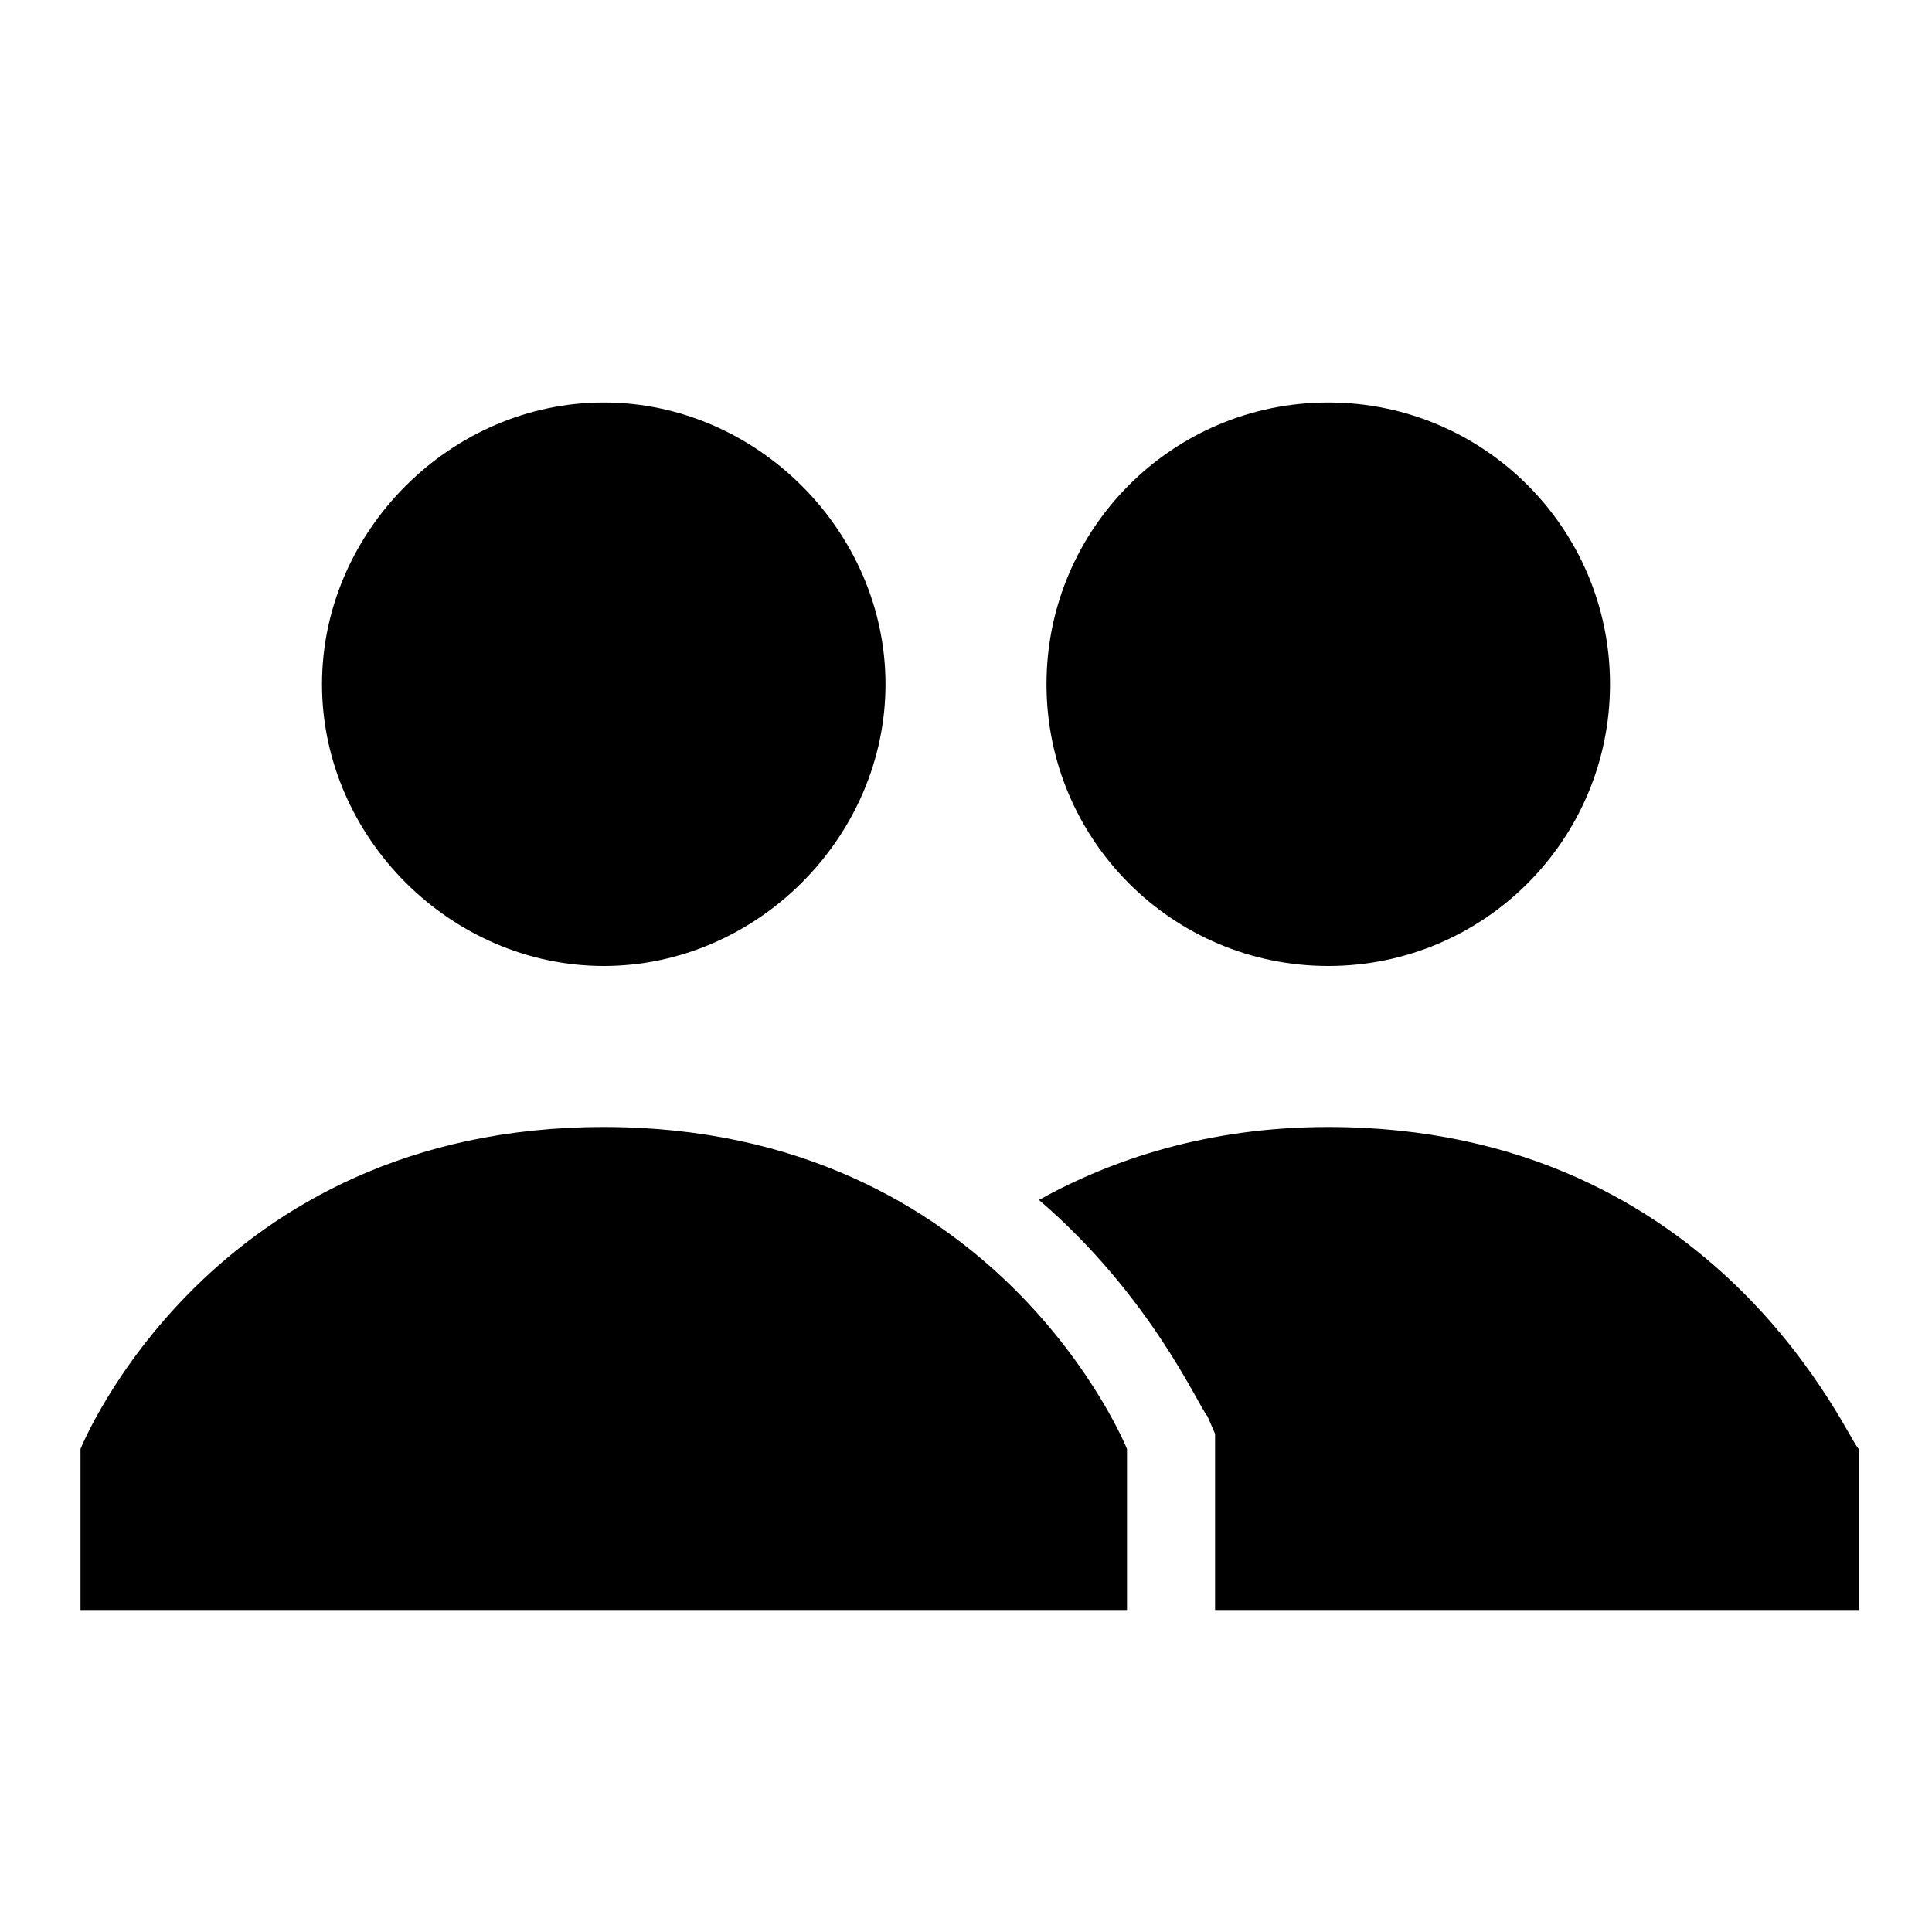
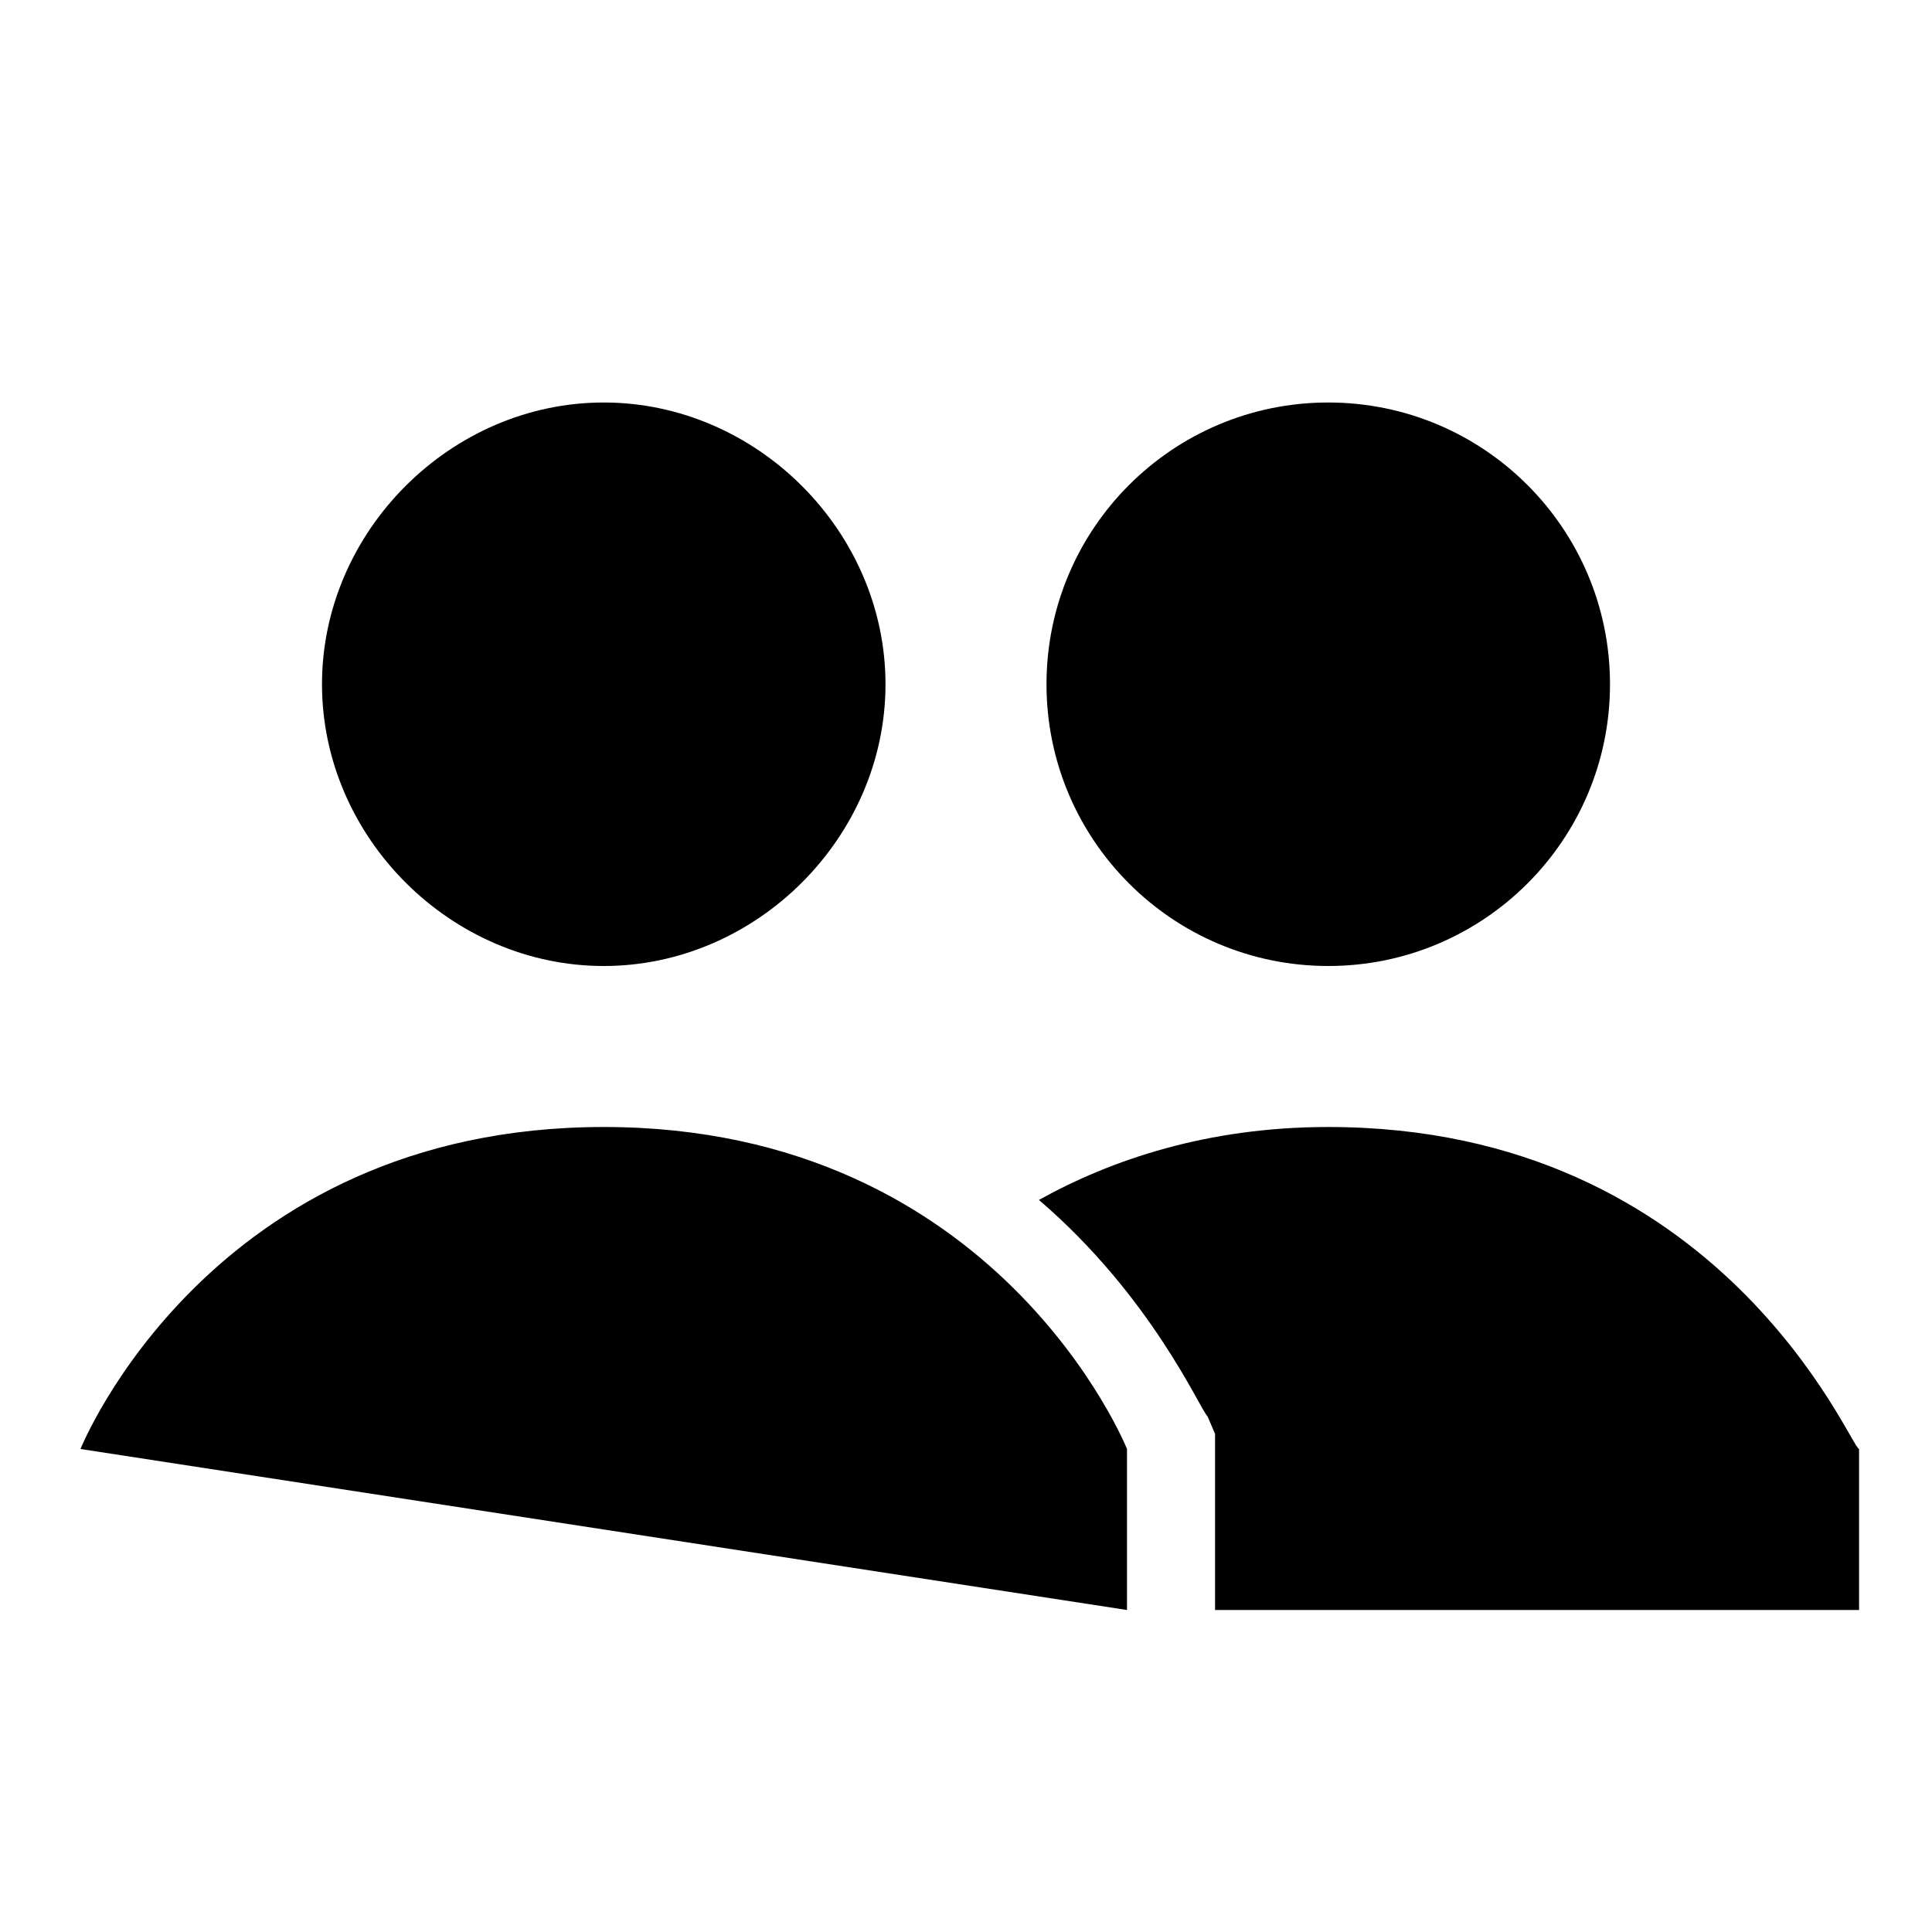
<svg xmlns="http://www.w3.org/2000/svg" version="1" viewBox="0 0 24 24" enable-background="new 0 0 24 24">
-   <path d="M 7.5 5 C 5.6 5 4 6.6 4 8.5 C 4 10.4 5.6 12 7.5 12 C 9.4 12 11 10.4 11 8.5 C 11 6.6 9.4 5 7.5 5 z M 16.5 5 C 14.567 5 13 6.567 13 8.5 C 13 10.433 14.567 12 16.5 12 C 18.433 12 20 10.433 20 8.5 C 20 6.567 18.433 5 16.5 5 z M 7.5 14 C 2.6 14 1 18 1 18 L 1 20 L 14 20 L 14 18 C 14 18 12.4 14 7.5 14 z M 16.5 14 C 15 14 13.806 14.406 12.906 14.906 C 14.306 16.106 14.9 17.494 15 17.594 L 15.094 17.812 L 15.094 20 L 23.094 20 L 23.094 18 C 22.994 18 21.4 14 16.5 14 z" />
+   <path d="M 7.5 5 C 5.6 5 4 6.6 4 8.5 C 4 10.4 5.6 12 7.5 12 C 9.4 12 11 10.4 11 8.5 C 11 6.6 9.4 5 7.5 5 z M 16.5 5 C 14.567 5 13 6.567 13 8.5 C 13 10.433 14.567 12 16.5 12 C 18.433 12 20 10.433 20 8.5 C 20 6.567 18.433 5 16.5 5 z M 7.5 14 C 2.6 14 1 18 1 18 L 14 20 L 14 18 C 14 18 12.4 14 7.5 14 z M 16.5 14 C 15 14 13.806 14.406 12.906 14.906 C 14.306 16.106 14.9 17.494 15 17.594 L 15.094 17.812 L 15.094 20 L 23.094 20 L 23.094 18 C 22.994 18 21.4 14 16.5 14 z" />
</svg>